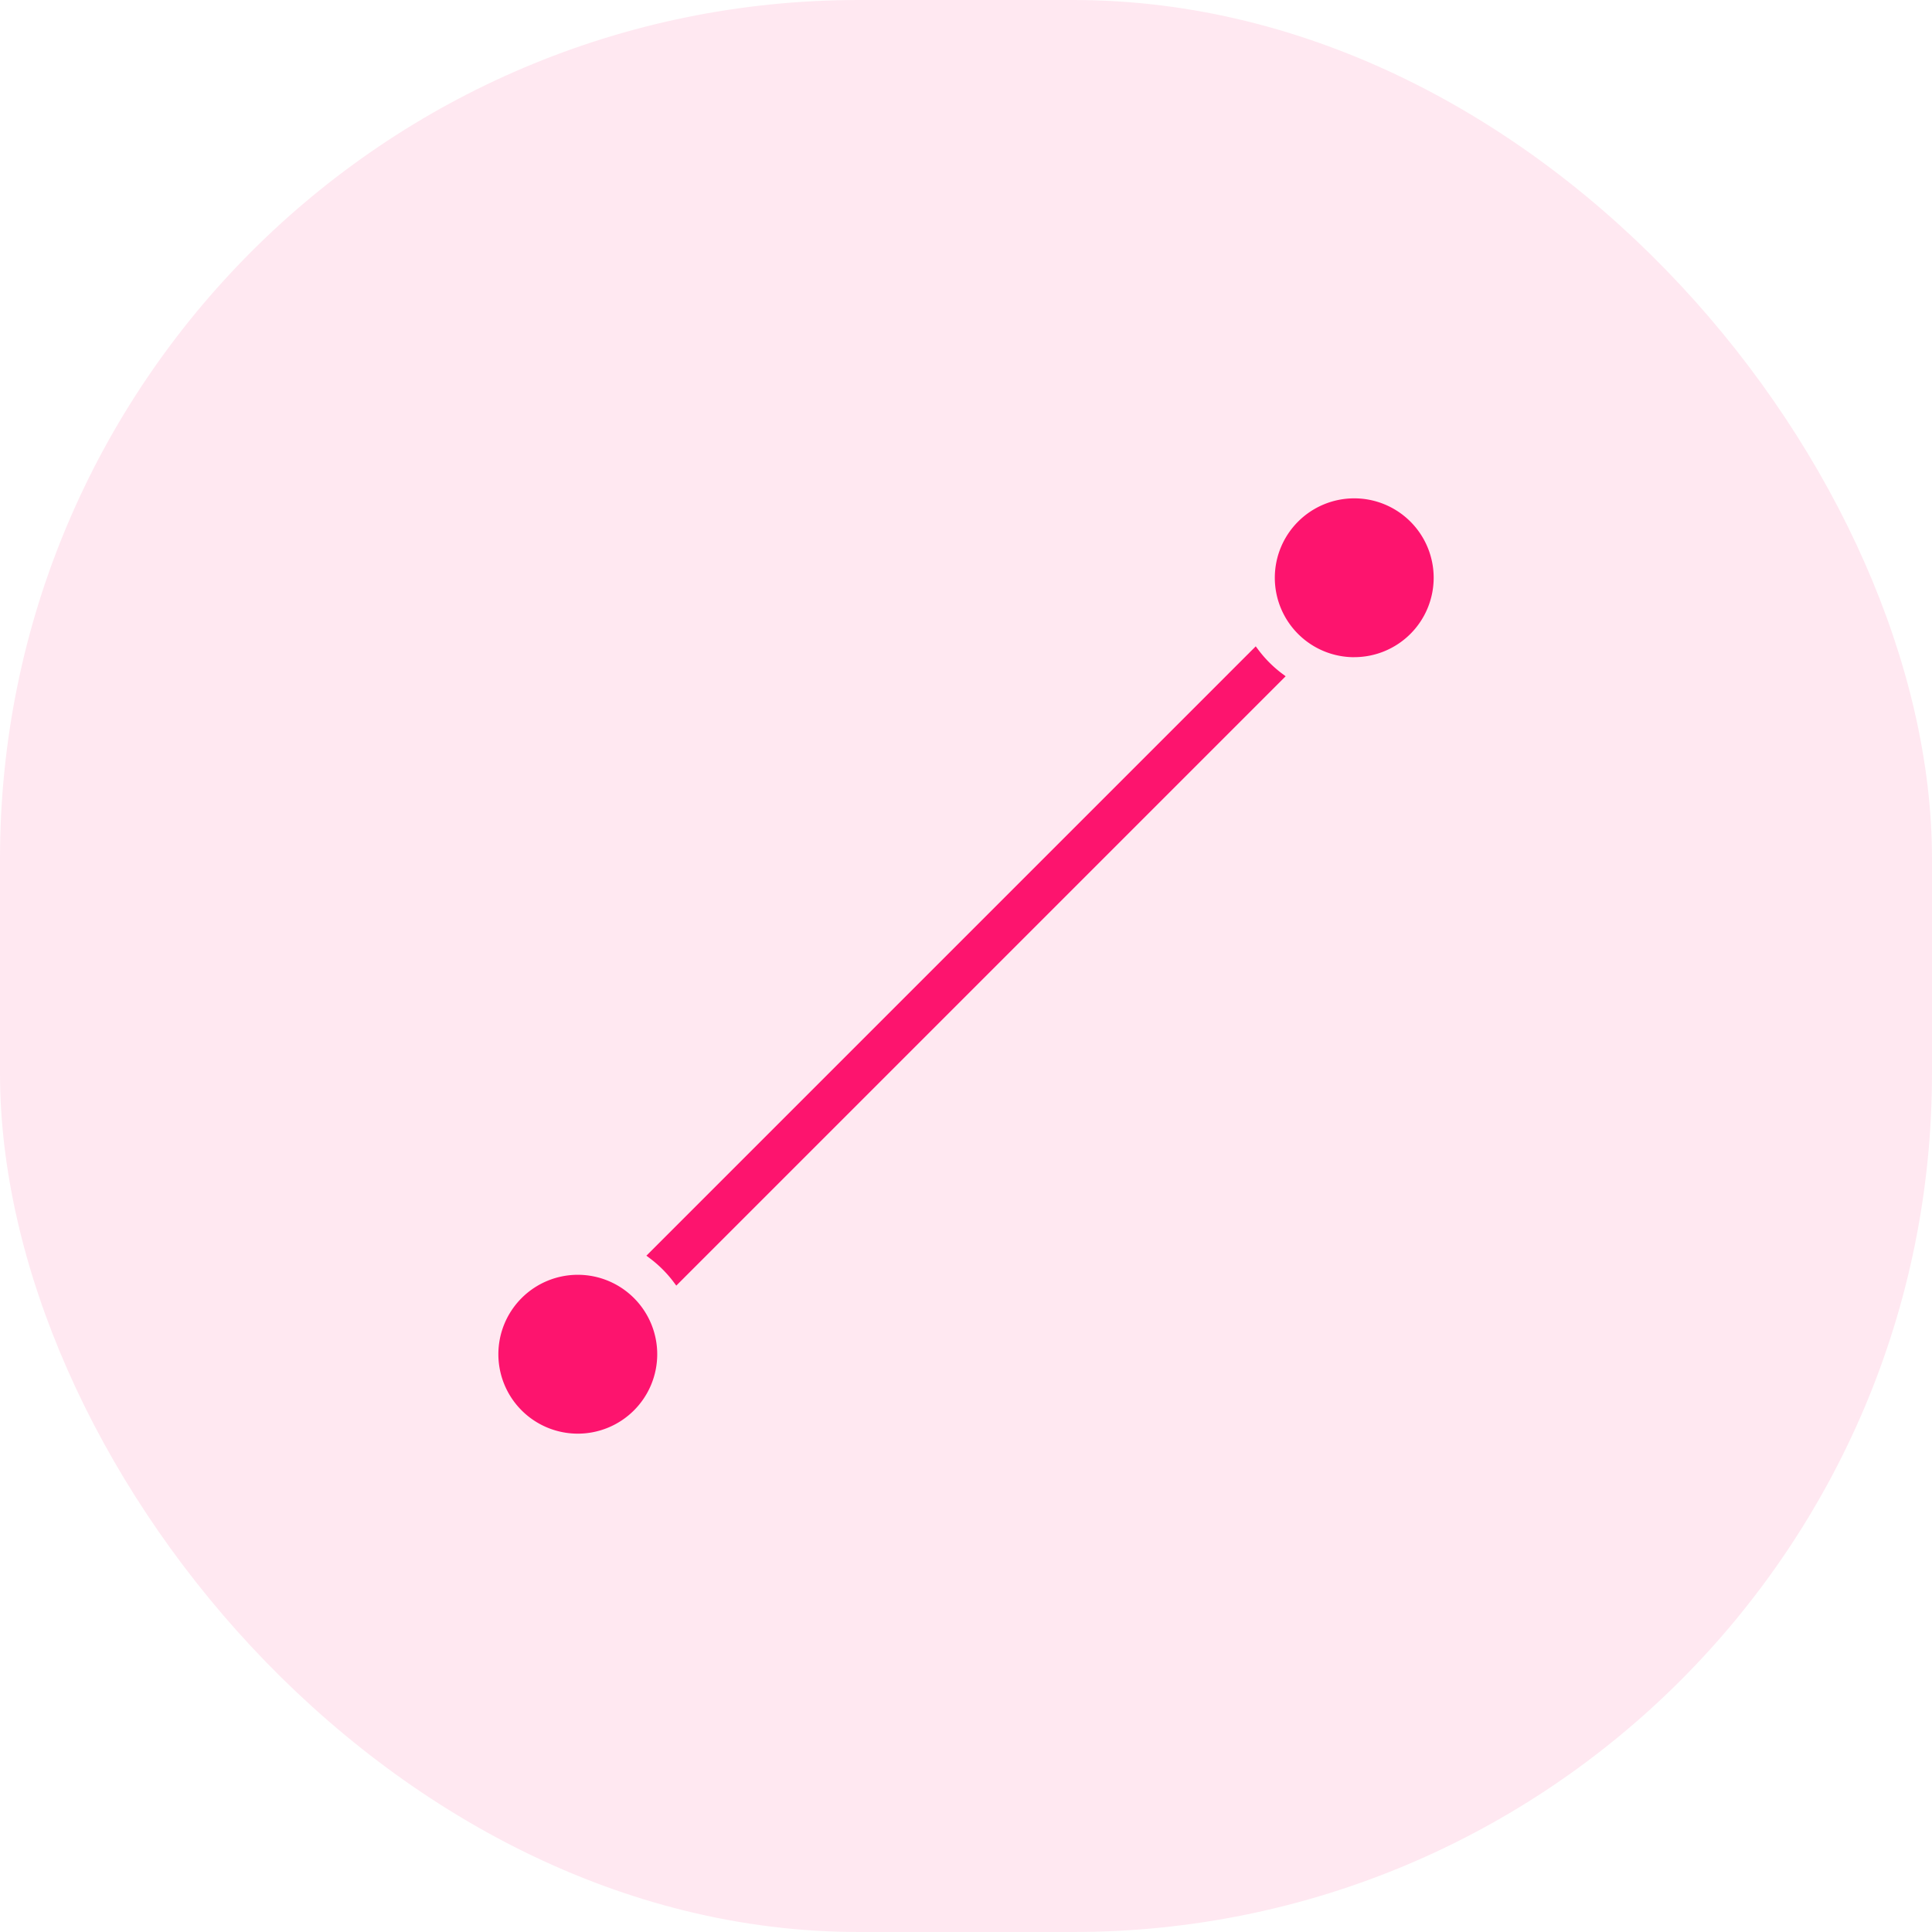
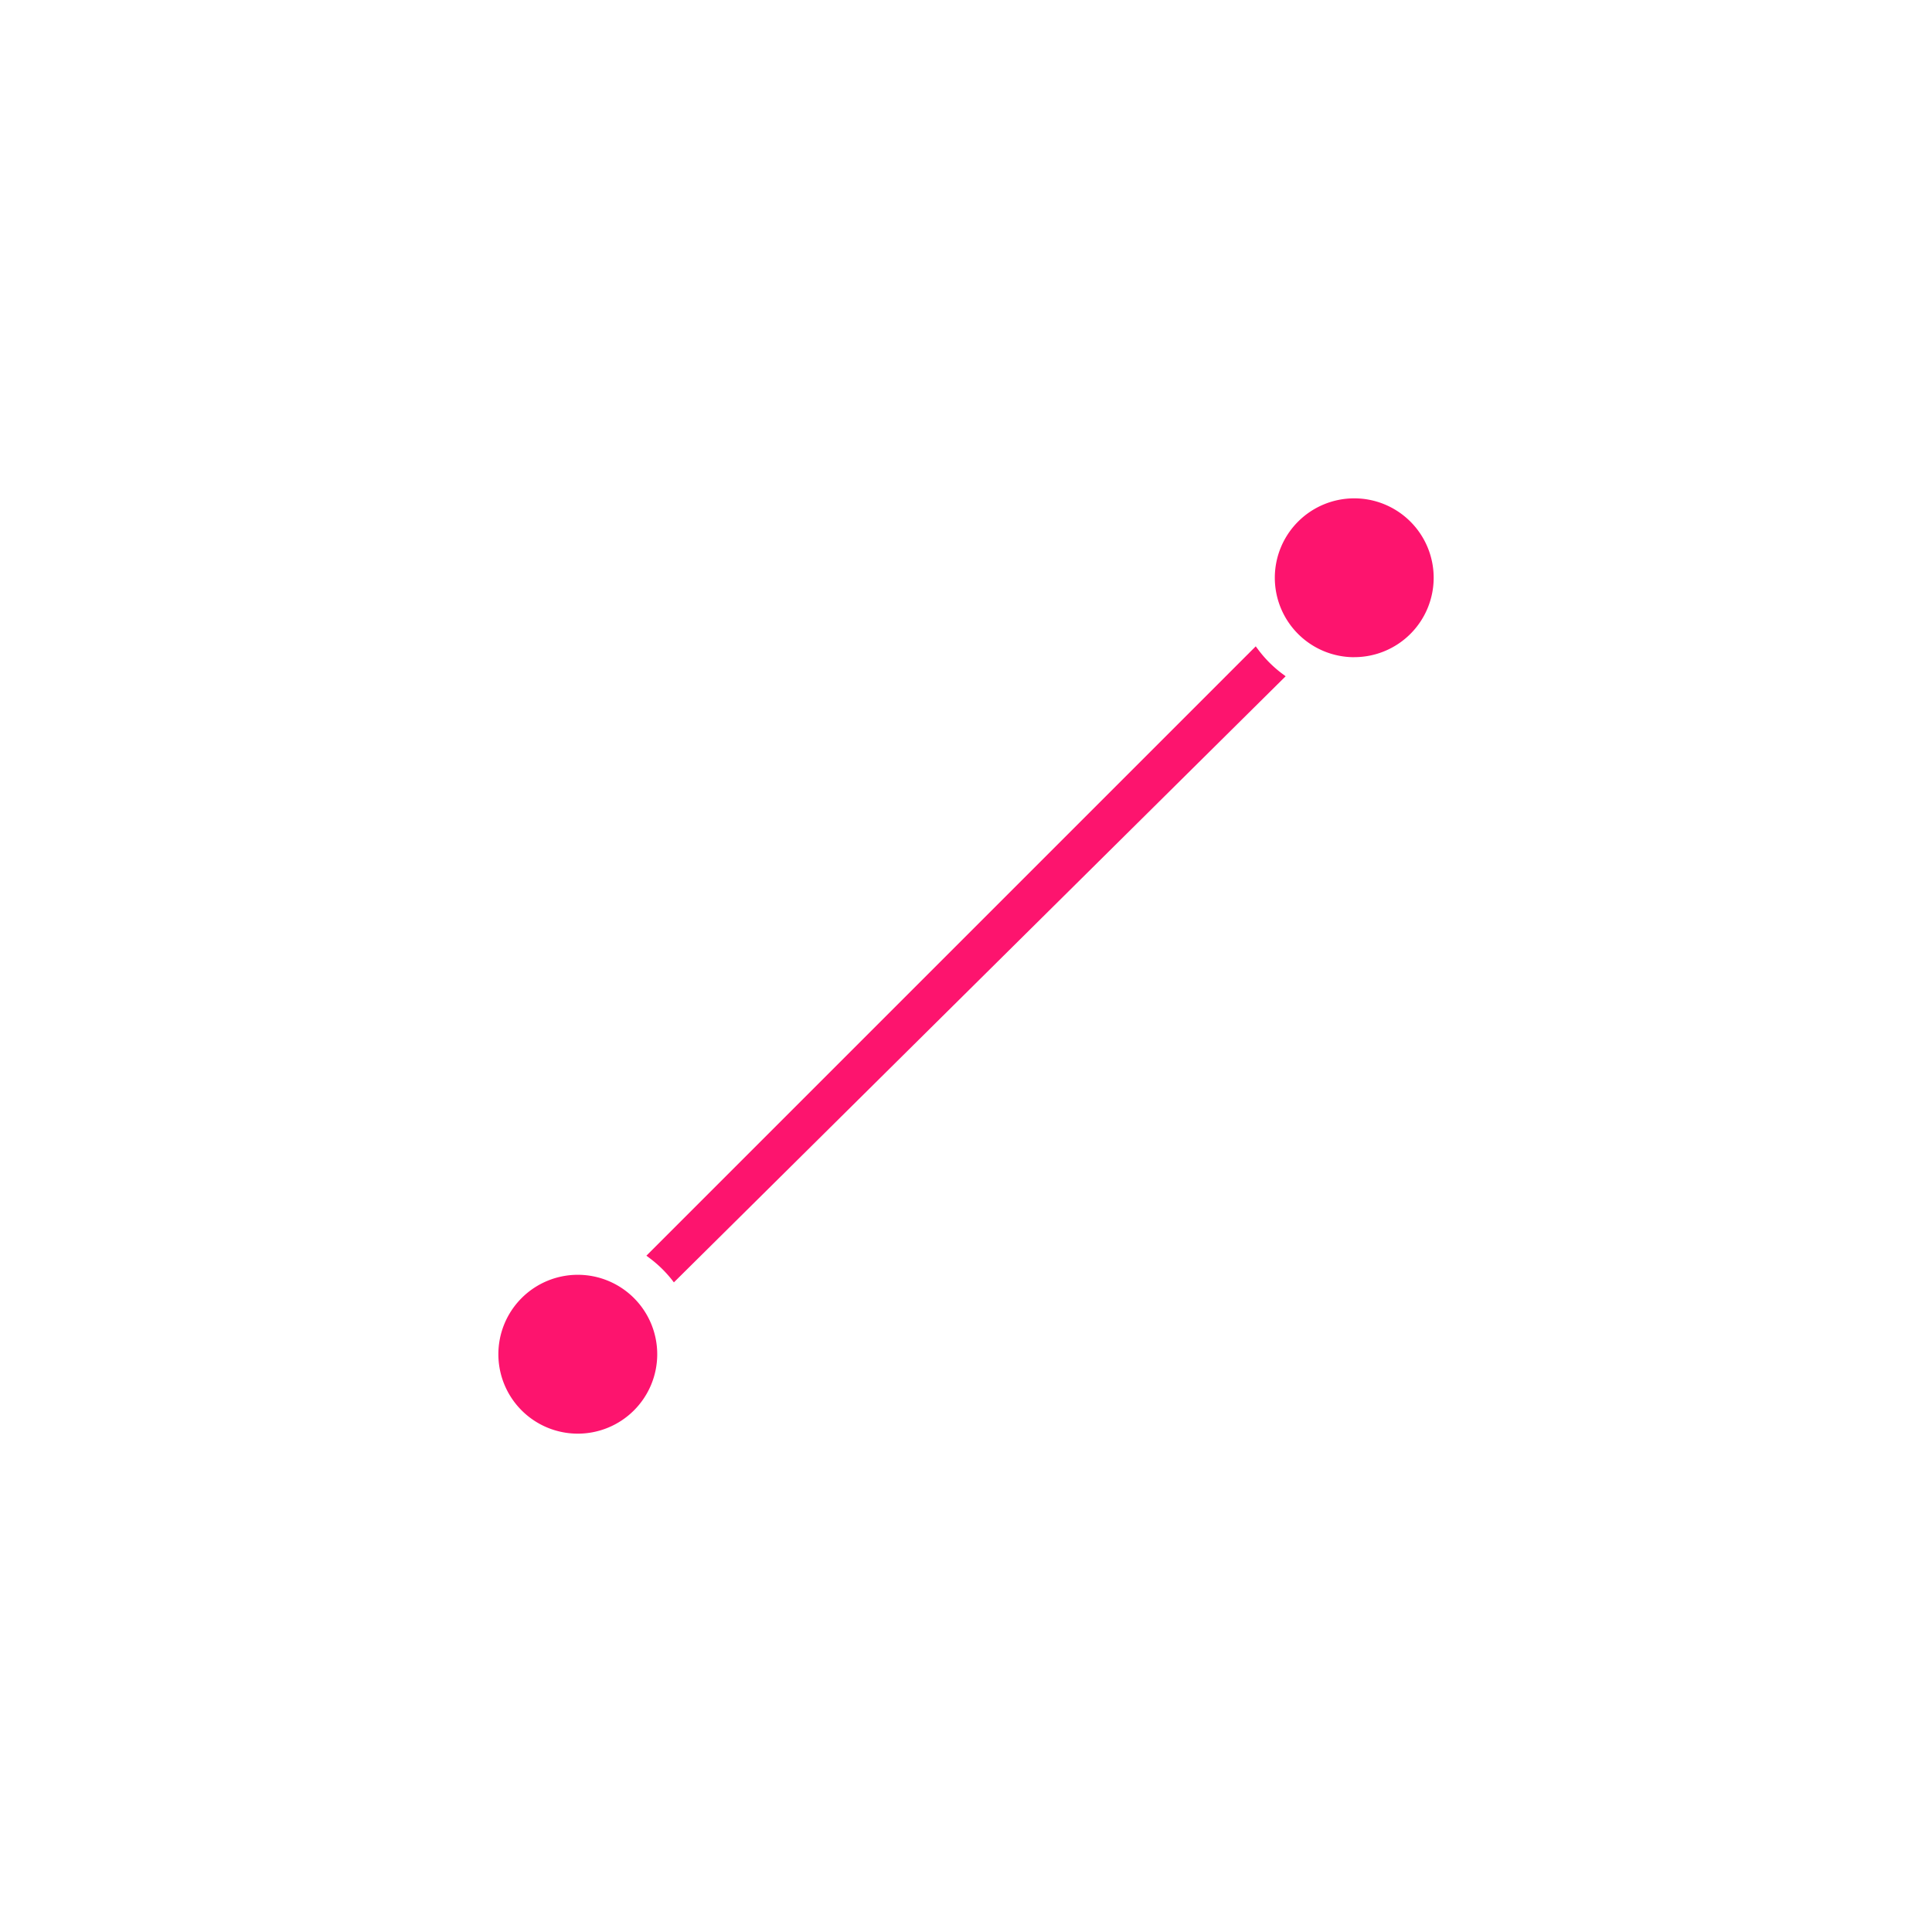
<svg xmlns="http://www.w3.org/2000/svg" width="90" height="90" viewBox="0 0 90 90">
  <g id="Group_27523" data-name="Group 27523" transform="translate(-62 -53.563)">
-     <rect id="Fill" width="90" height="90" rx="40" transform="translate(62 53.563)" fill="#fd146e" opacity="0.1" />
    <g id="noun-line-straight-start-end-4829392" transform="translate(-32.908 28.648)">
      <path id="Path_25398" data-name="Path 25398" d="M121.824,91.7a3.7,3.7,0,1,1,3.7-3.7A3.7,3.7,0,0,1,121.824,91.7Zm36.17-36.17a3.7,3.7,0,1,1,3.7-3.7A3.7,3.7,0,0,1,157.994,55.528Z" transform="translate(0)" fill="#fd146e" fill-rule="evenodd" />
-       <path id="Path_25399" data-name="Path 25399" d="M192.788,151.139a5.574,5.574,0,0,0-1.13-1.13l-.151-.113,28.386-28.386.113.151a5.575,5.575,0,0,0,1.129,1.13l.151.113L192.9,151.29Z" transform="translate(-66.488 -66.486)" fill="#fd146e" />
+       <path id="Path_25399" data-name="Path 25399" d="M192.788,151.139a5.574,5.574,0,0,0-1.13-1.13l-.151-.113,28.386-28.386.113.151a5.575,5.575,0,0,0,1.129,1.13l.151.113Z" transform="translate(-66.488 -66.486)" fill="#fd146e" />
    </g>
  </g>
</svg>